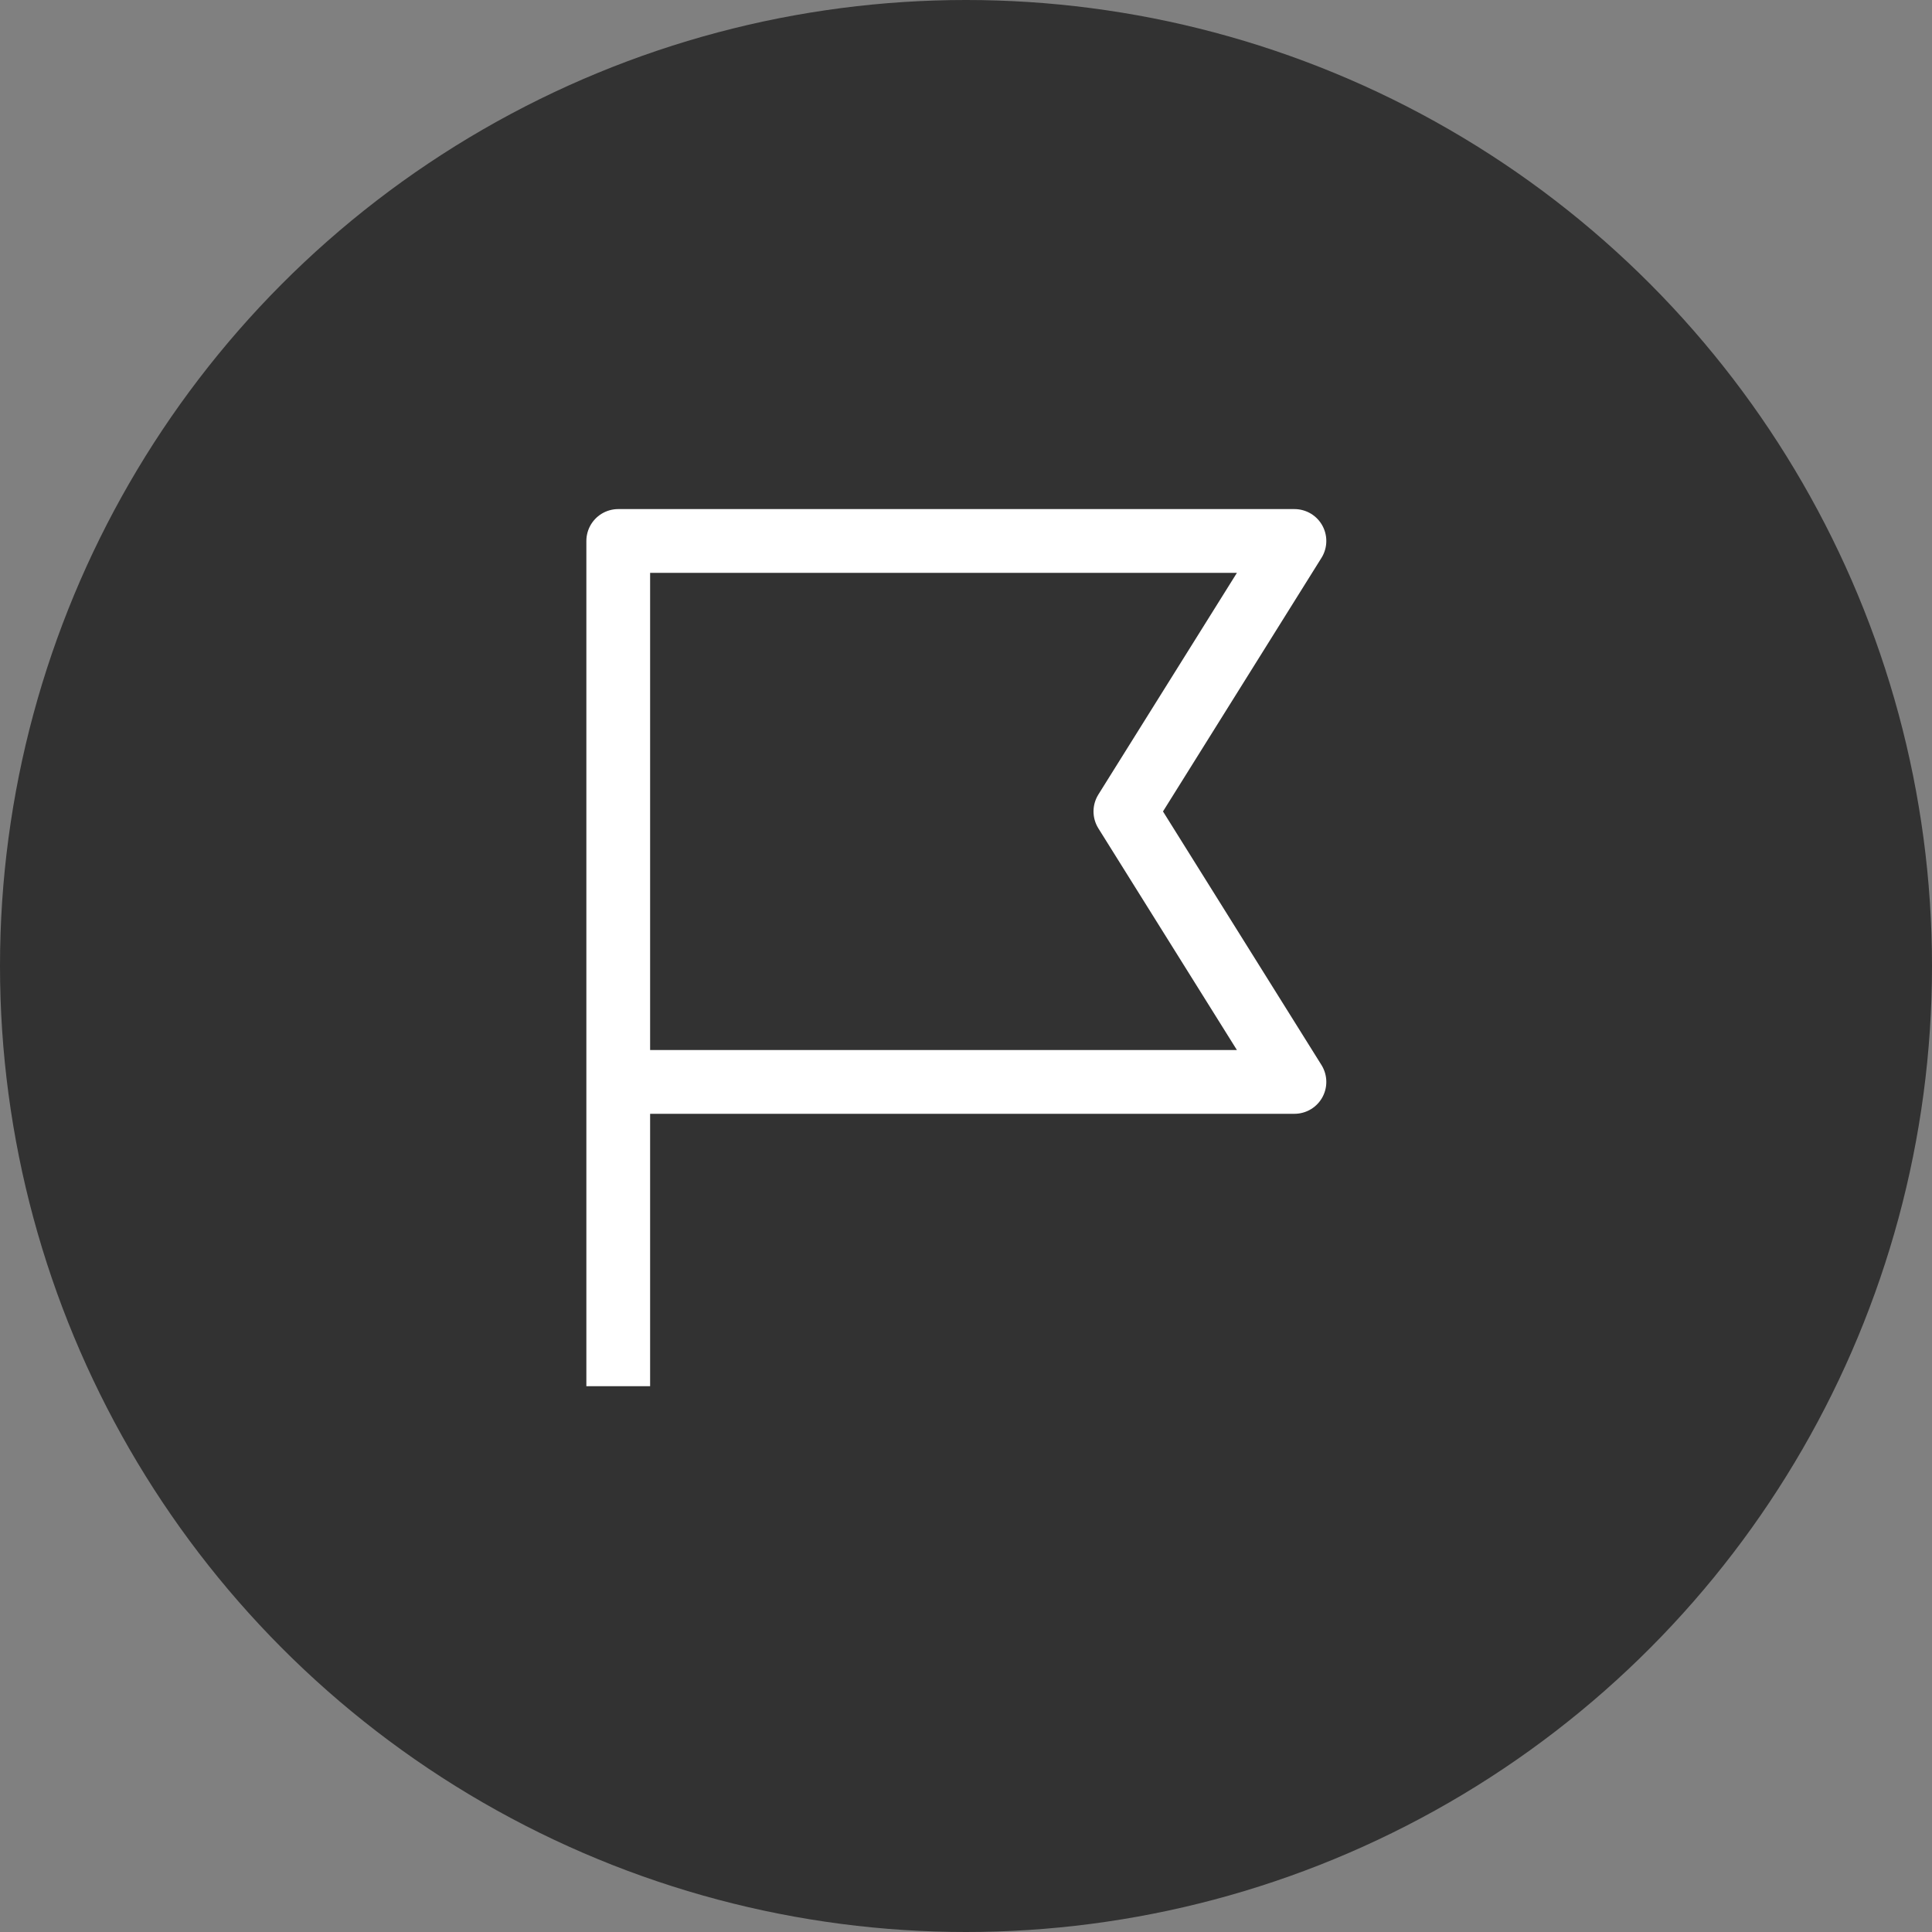
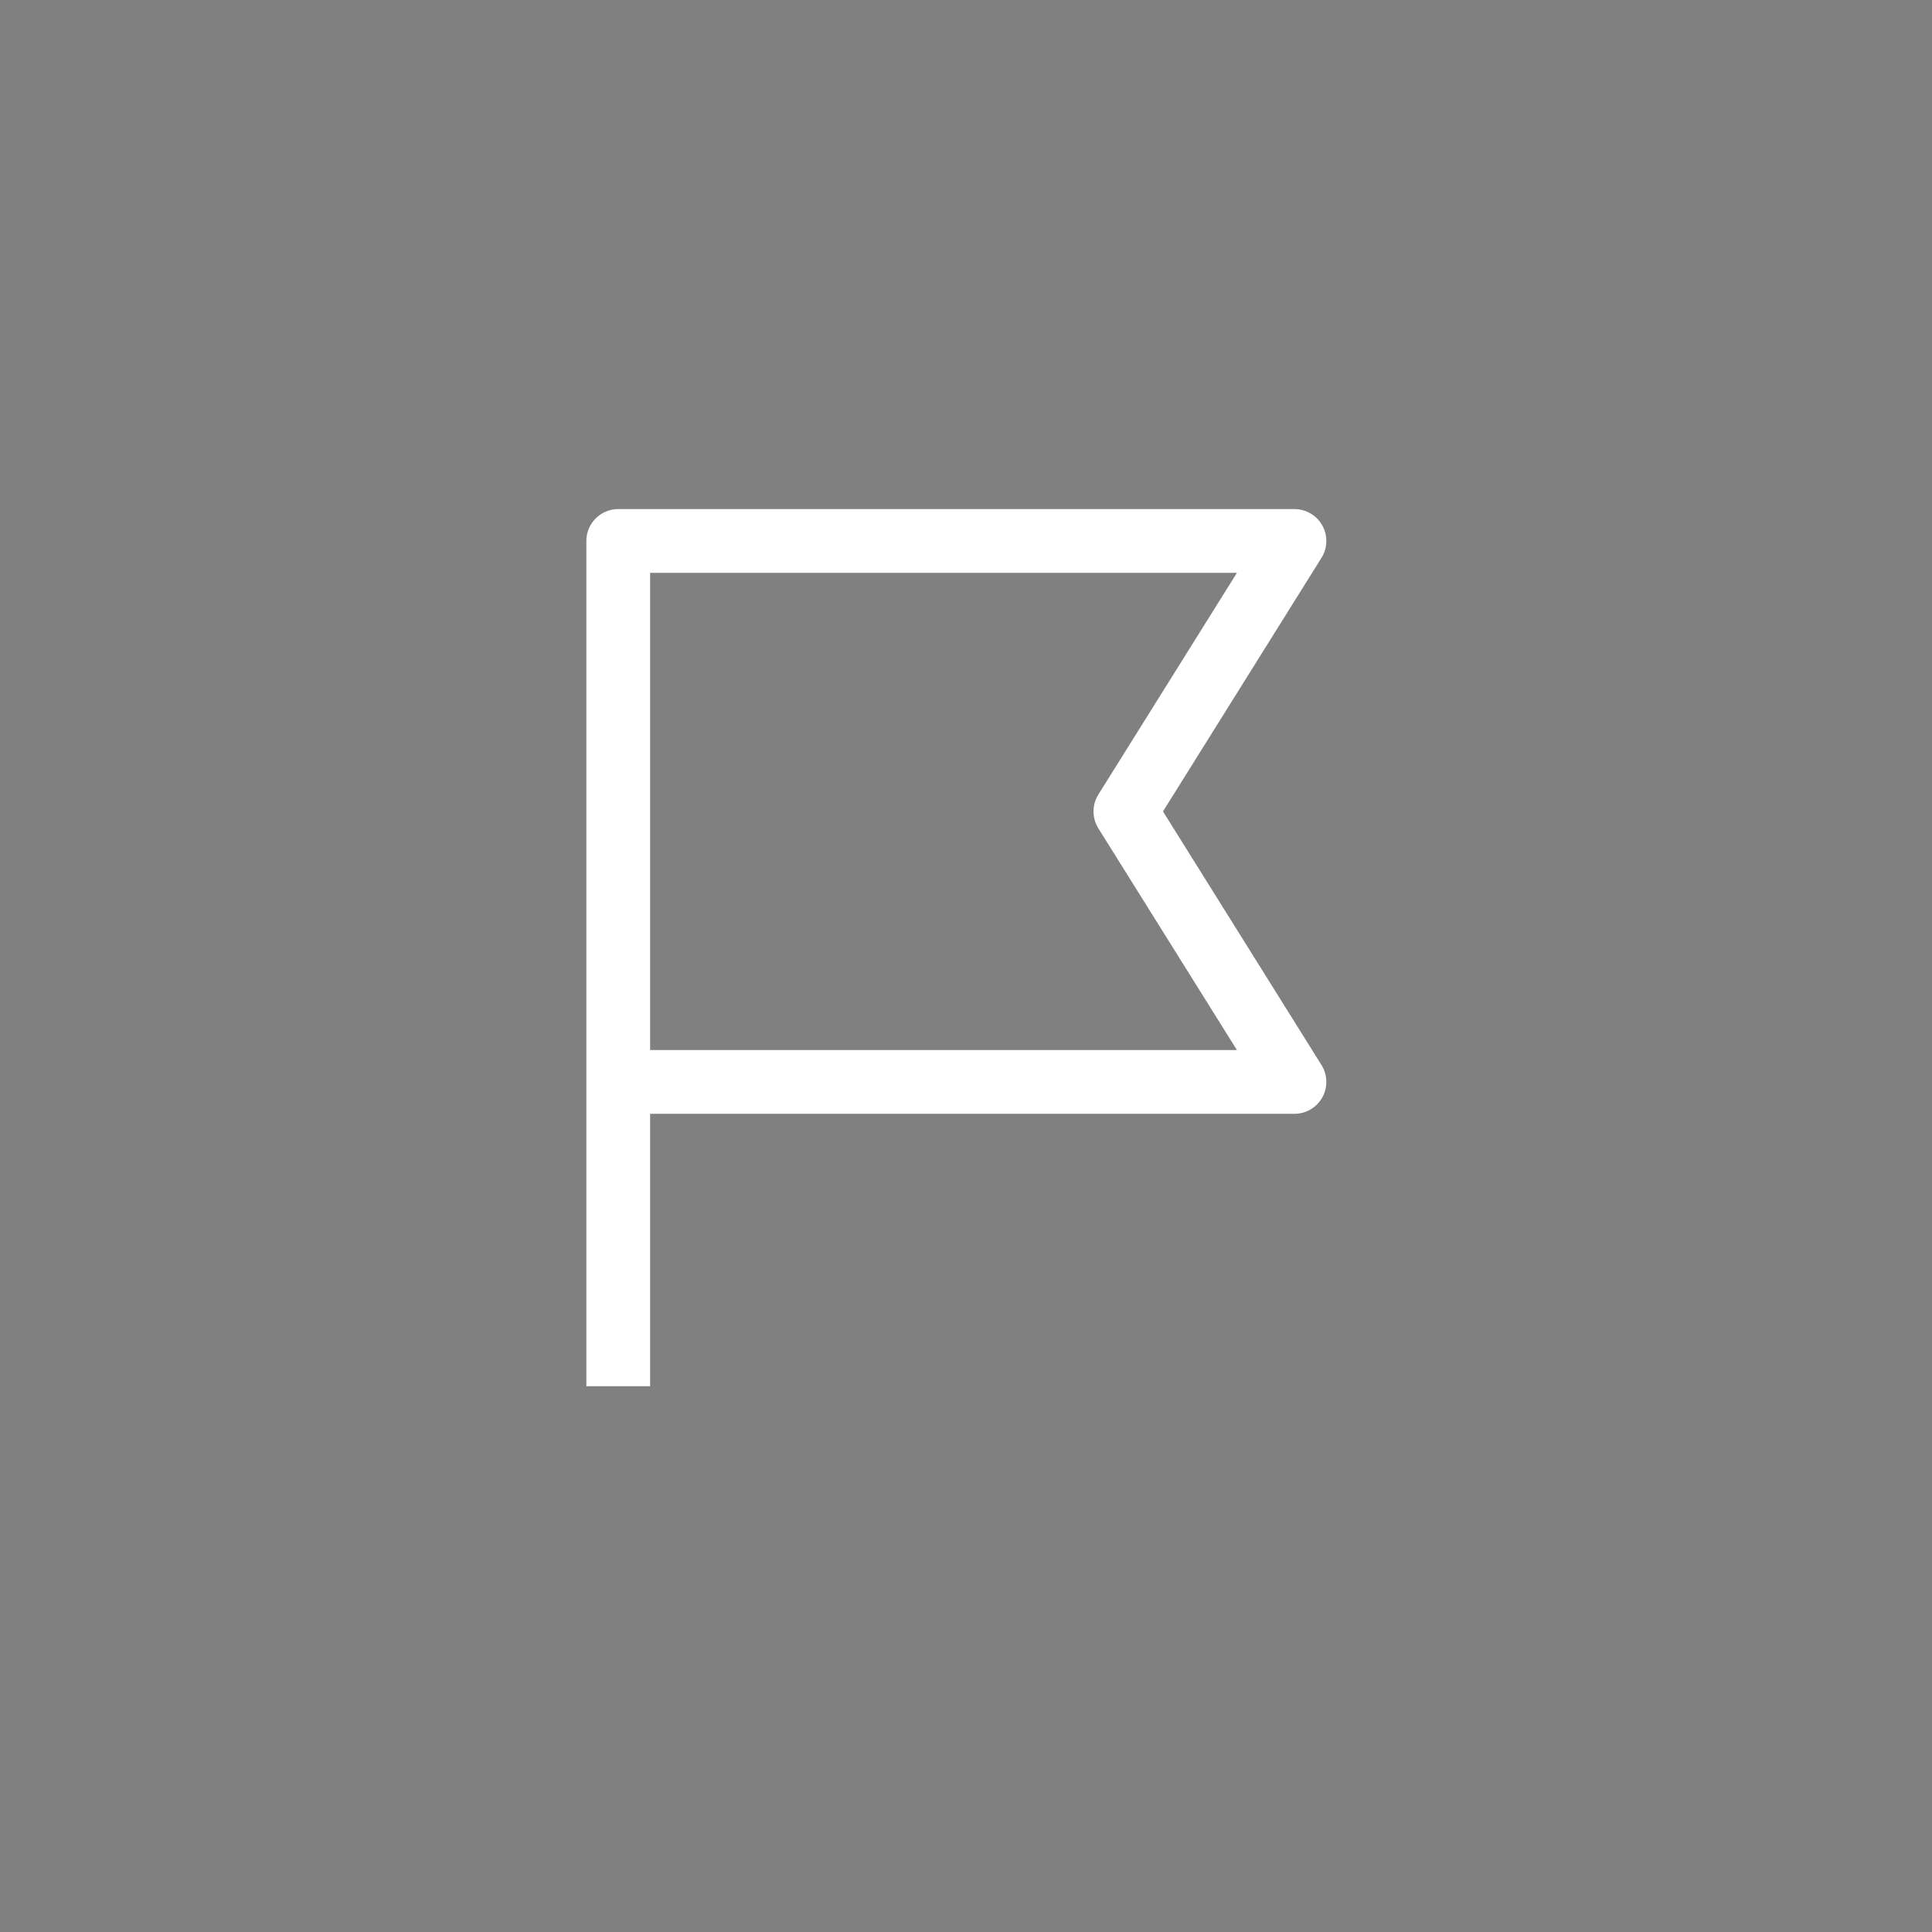
<svg xmlns="http://www.w3.org/2000/svg" width="50" height="50" viewBox="0 0 50 50" fill="none">
  <rect x="0" y="0" width="50" height="50" fill="#808080" stroke="none" />
  <g clip-path="url(#clip0_1_3)">
-     <circle cx="25" cy="25" r="25" fill="#323232" />
    <path d="M16 28H33.5L29.125 21L33.5 14H16V28ZM16 28V35.875" stroke="white" stroke-width="1.65" stroke-linejoin="round" />
  </g>
  <defs>
    <clipPath id="clip0_1_3">
      <rect width="50" height="50" fill="white" />
    </clipPath>
  </defs>
</svg>